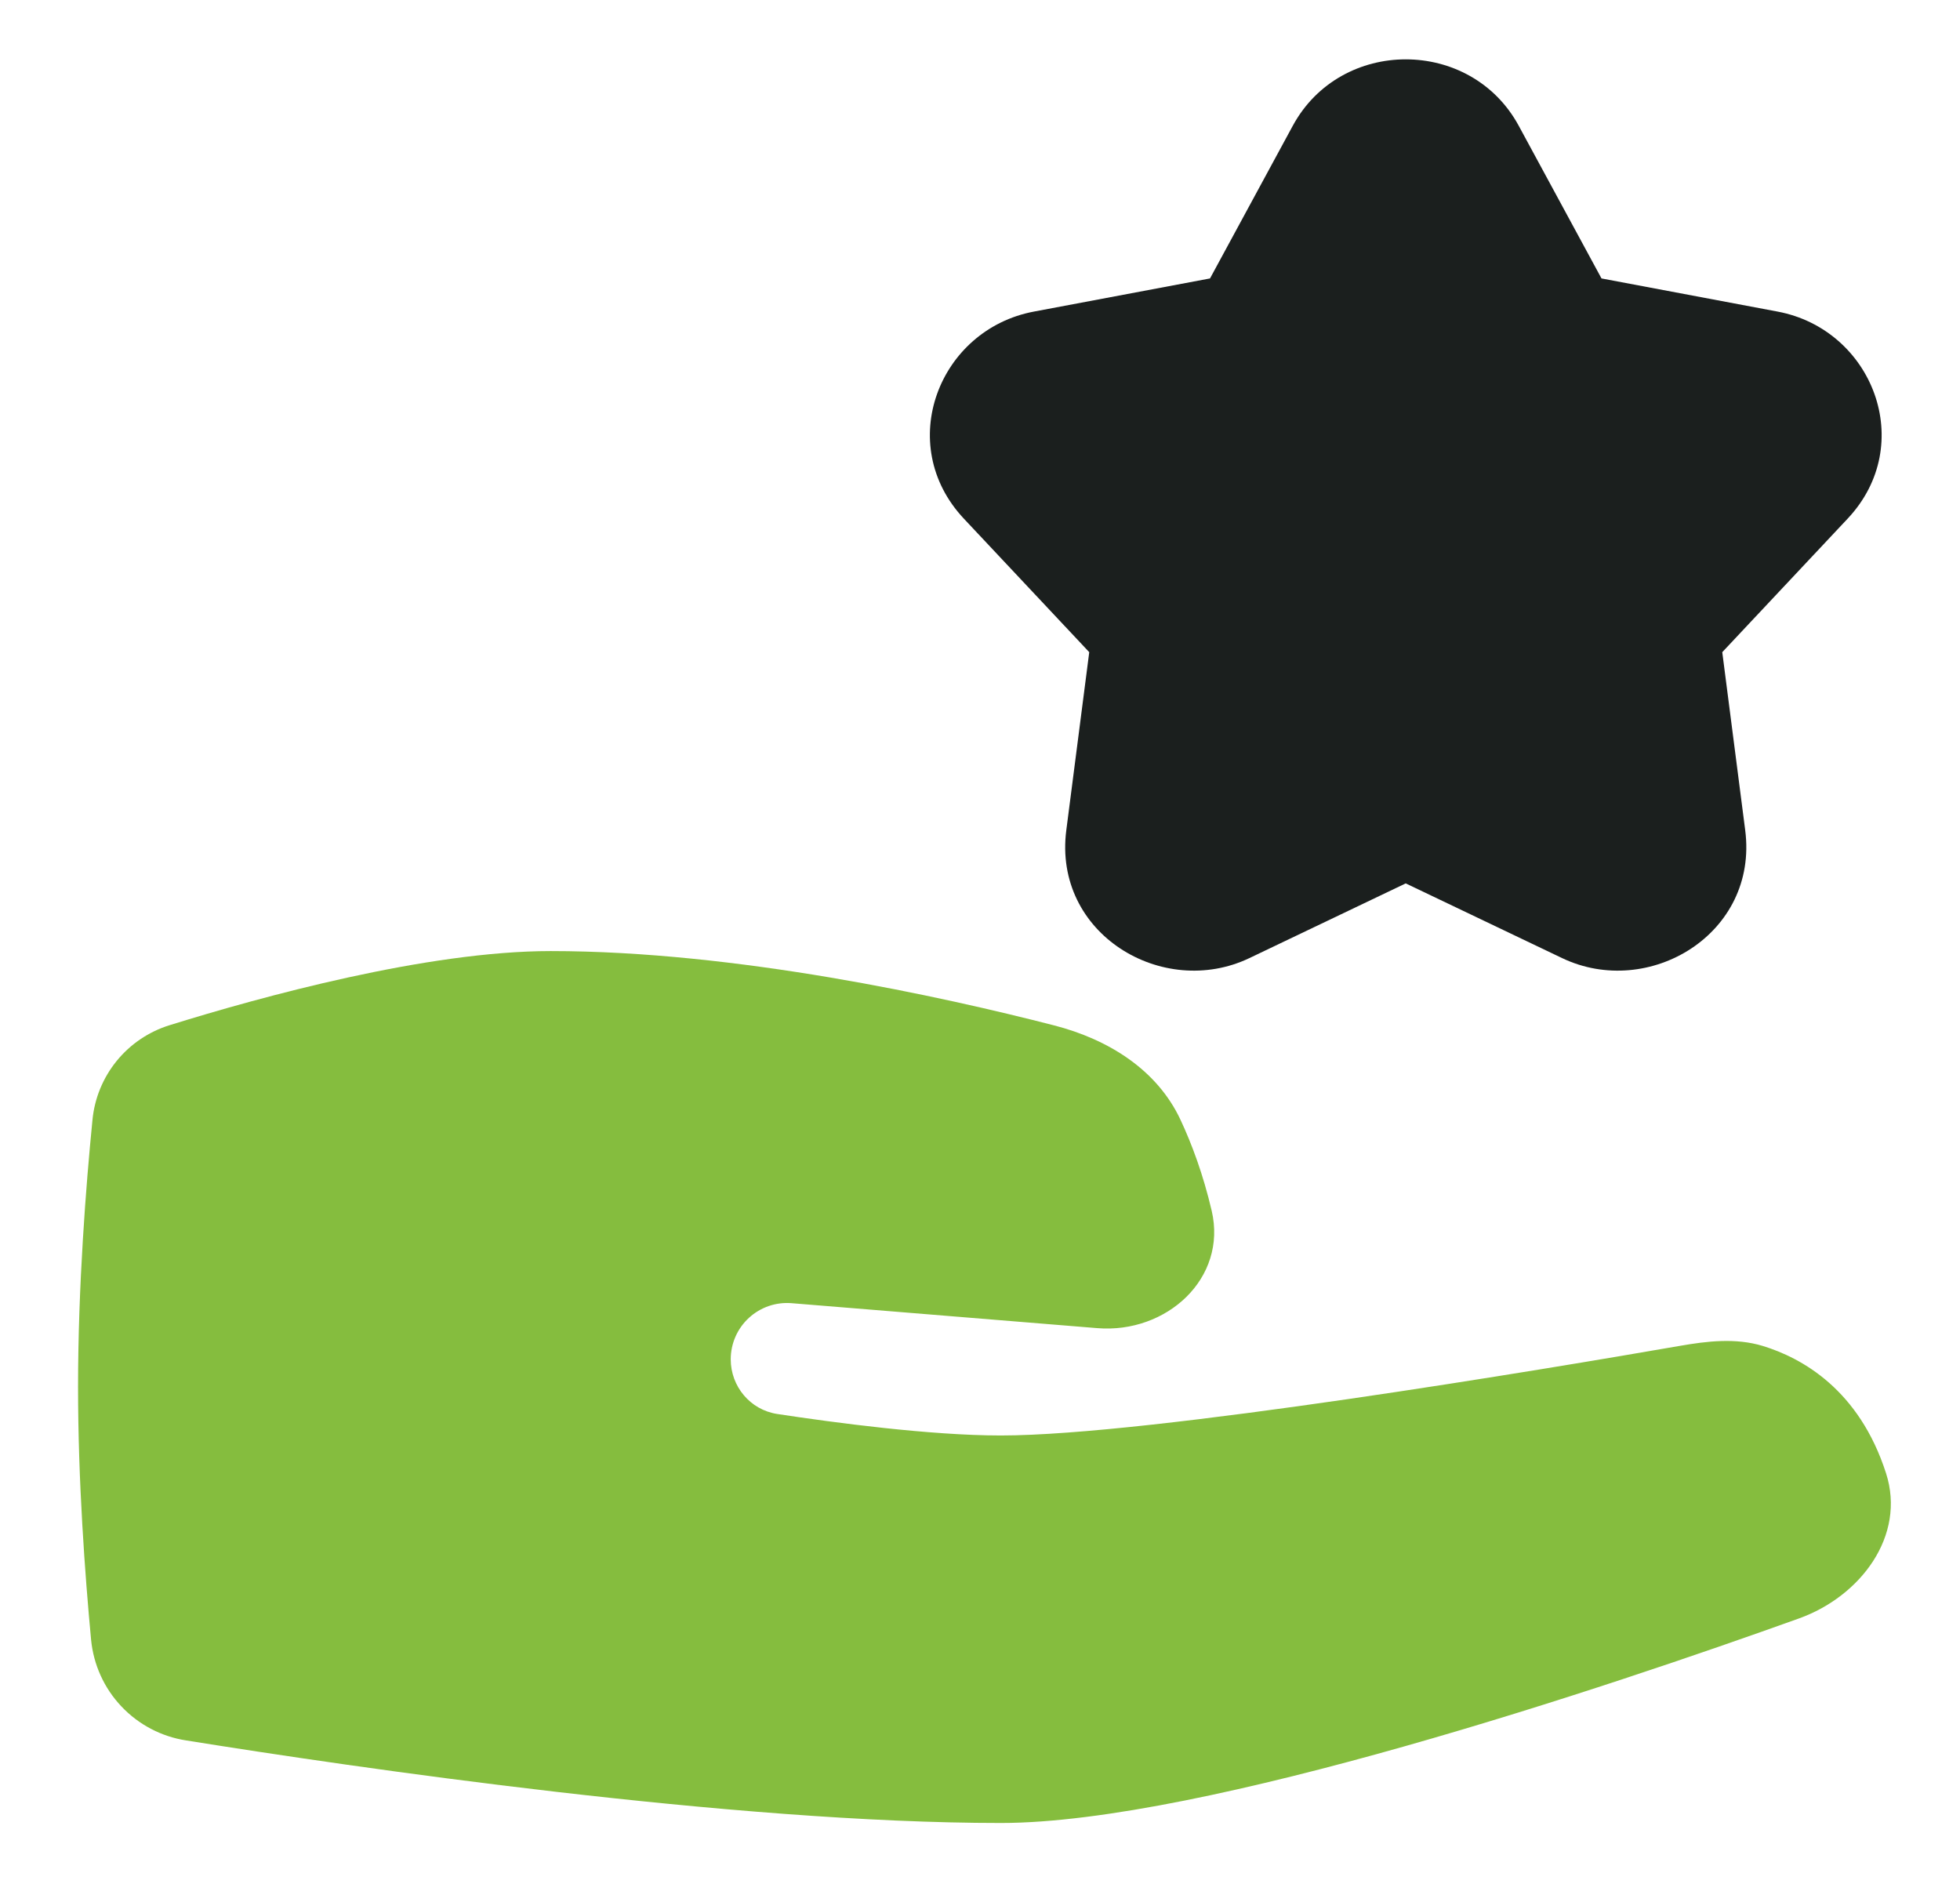
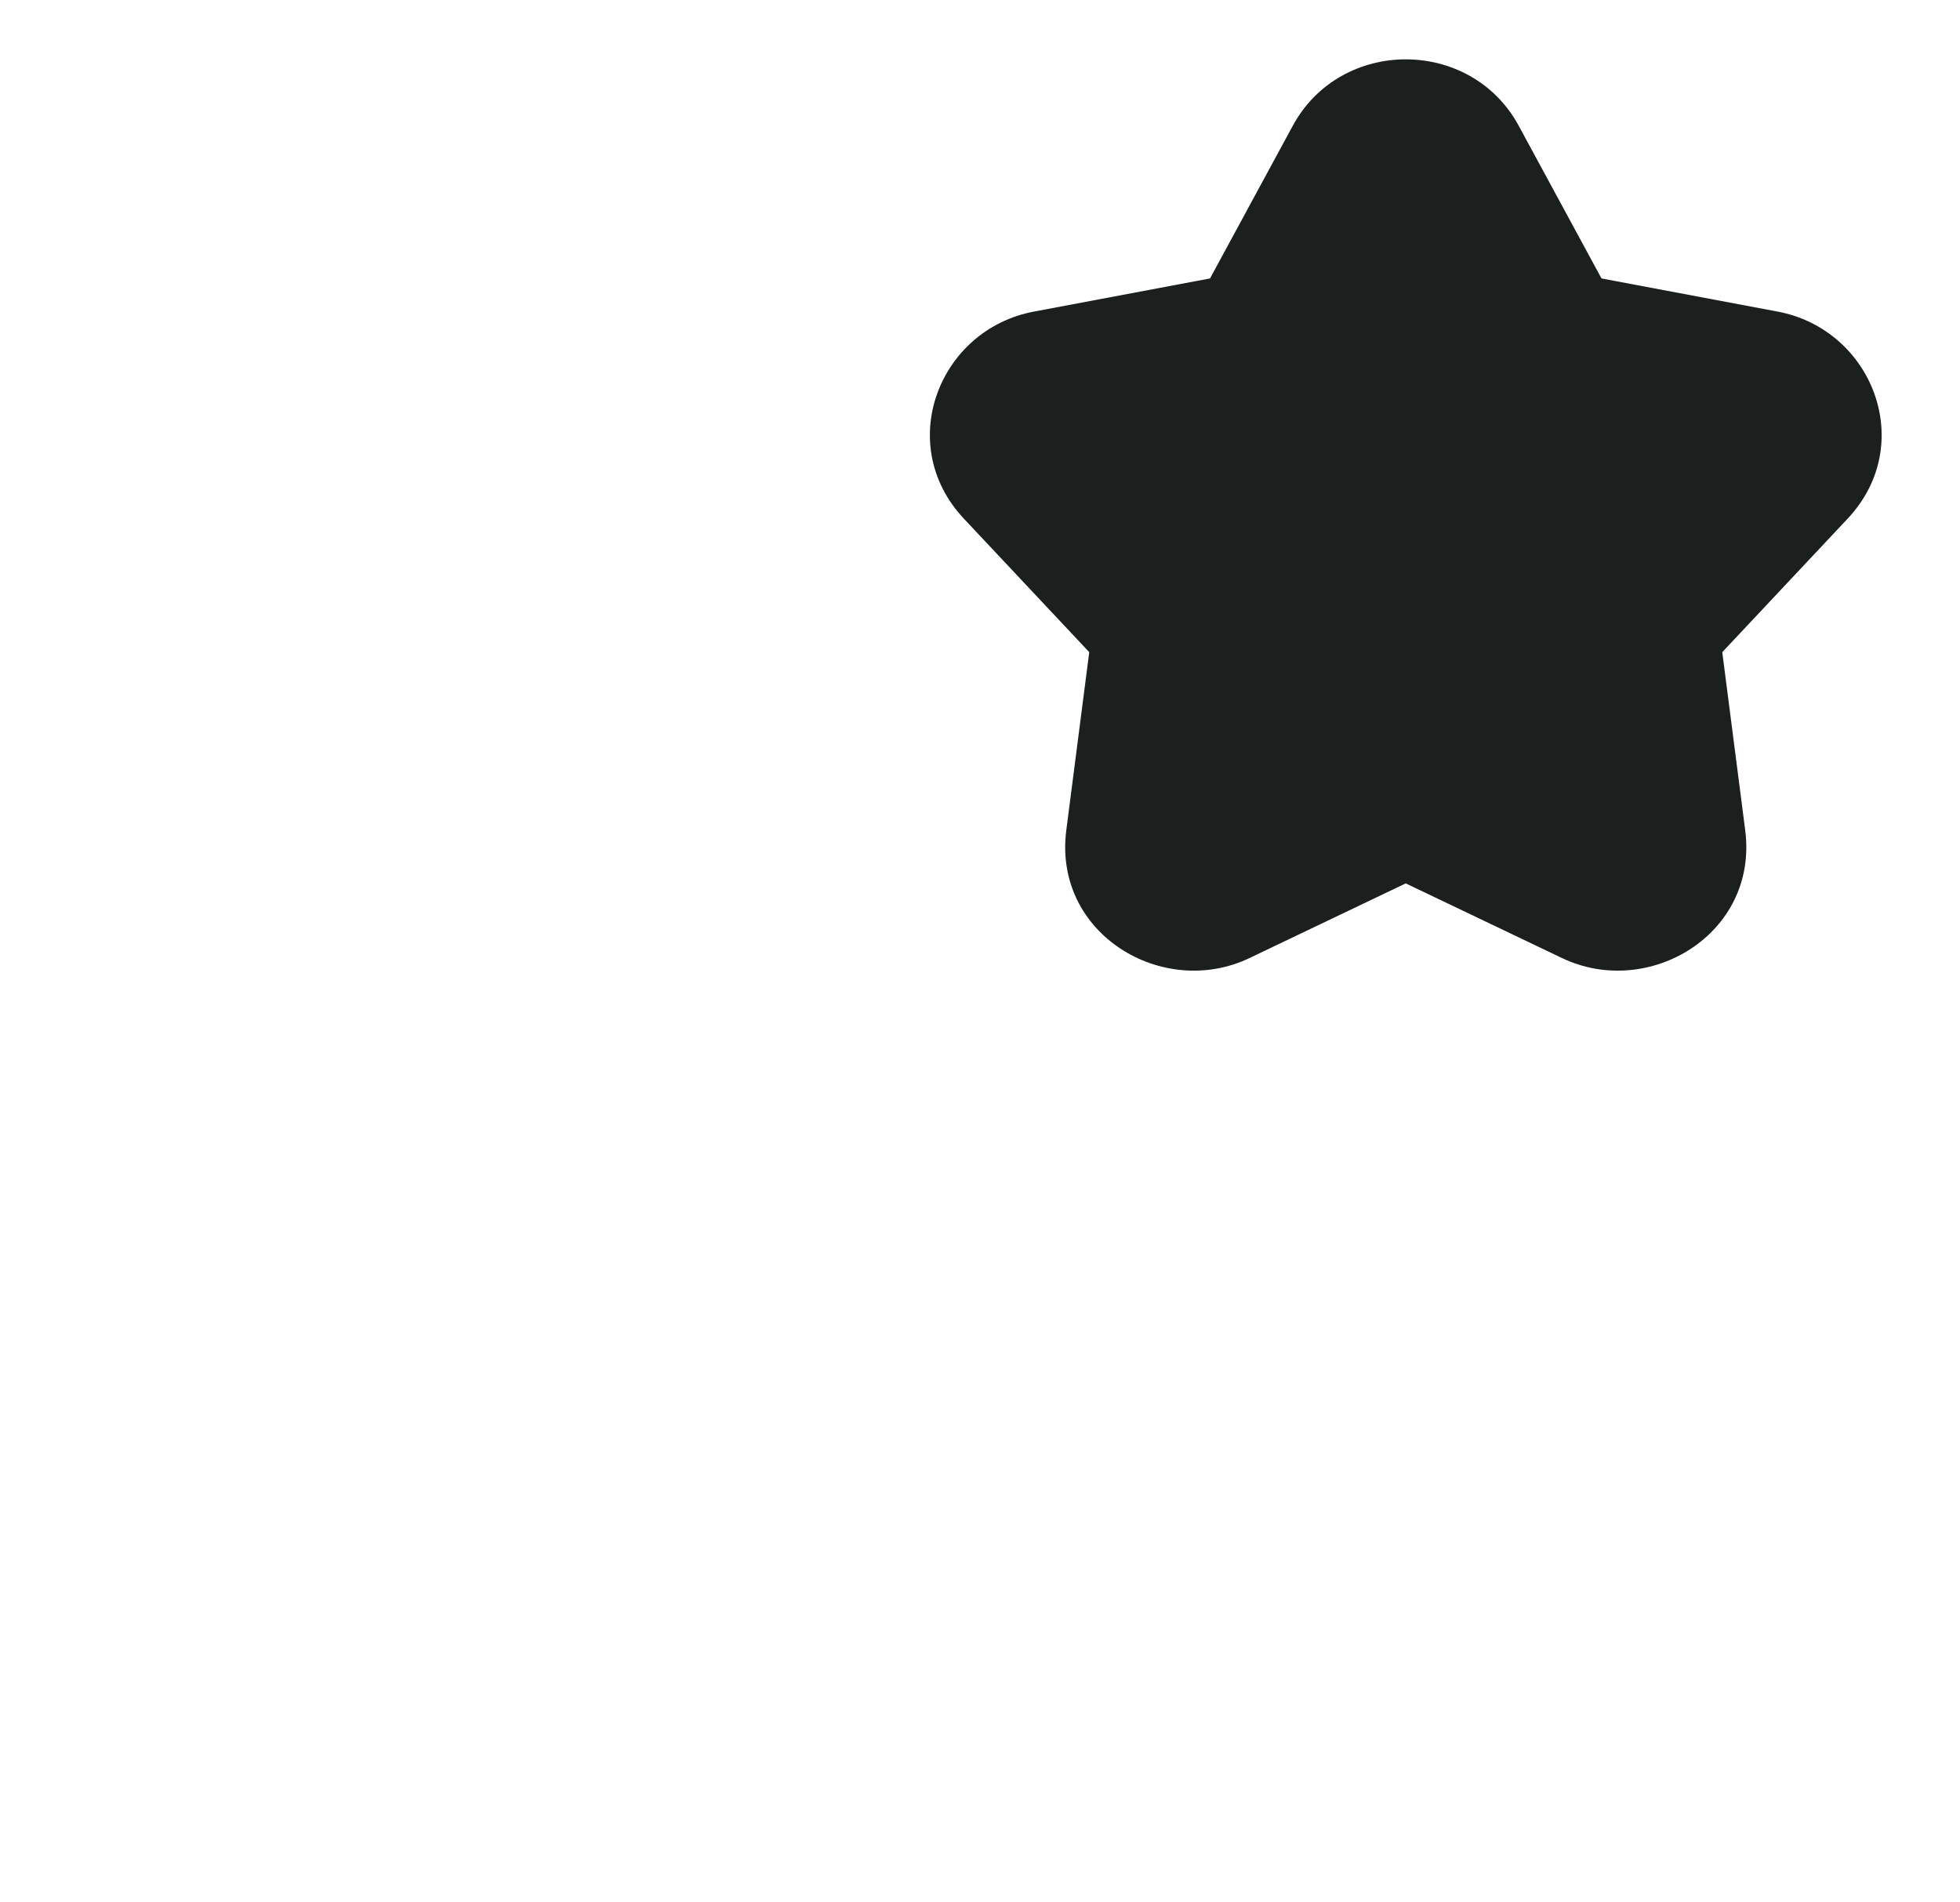
<svg xmlns="http://www.w3.org/2000/svg" width="34" height="33" viewBox="0 0 34 33" fill="none">
  <path d="M26.346 2.183C25.513 0.645 23.258 0.645 22.425 2.183L20.99 4.83L17.935 5.405C16.288 5.715 15.508 7.707 16.721 8.998L18.895 11.313L18.497 14.402C18.265 16.202 20.172 17.337 21.673 16.62L24.385 15.324L27.098 16.62C28.599 17.337 30.506 16.202 30.274 14.402L29.876 11.313L32.05 8.998C33.264 7.707 32.483 5.715 30.836 5.405L27.781 4.83L26.346 2.183Z" fill="#1B1F1E" />
-   <path d="M1.604 19.427C1.64 19.052 1.786 18.697 2.023 18.405C2.26 18.113 2.579 17.897 2.938 17.785C4.532 17.289 7.411 16.498 9.553 16.498C12.768 16.498 16.352 17.29 18.284 17.787C19.219 18.027 20.071 18.552 20.479 19.427C20.675 19.846 20.871 20.371 21.019 21.002C21.293 22.175 20.236 23.137 19.035 23.039L13.731 22.606C13.597 22.595 13.462 22.612 13.334 22.656C13.207 22.7 13.09 22.77 12.991 22.861C12.891 22.953 12.812 23.064 12.758 23.187C12.704 23.311 12.676 23.444 12.676 23.579C12.676 24.052 13.015 24.456 13.482 24.528C14.462 24.677 16.136 24.901 17.361 24.901C19.96 24.901 26.885 23.738 29.137 23.347C29.618 23.263 30.108 23.206 30.576 23.347C31.26 23.556 32.251 24.106 32.717 25.556C33.066 26.64 32.277 27.691 31.206 28.075C27.916 29.256 20.879 31.623 17.362 31.623C12.716 31.623 6.141 30.658 3.23 30.191C2.8 30.125 2.404 29.917 2.105 29.6C1.806 29.284 1.622 28.877 1.58 28.444C1.474 27.315 1.354 25.688 1.354 24.061C1.354 22.309 1.492 20.557 1.604 19.427Z" fill="#85BD3E" />
</svg>